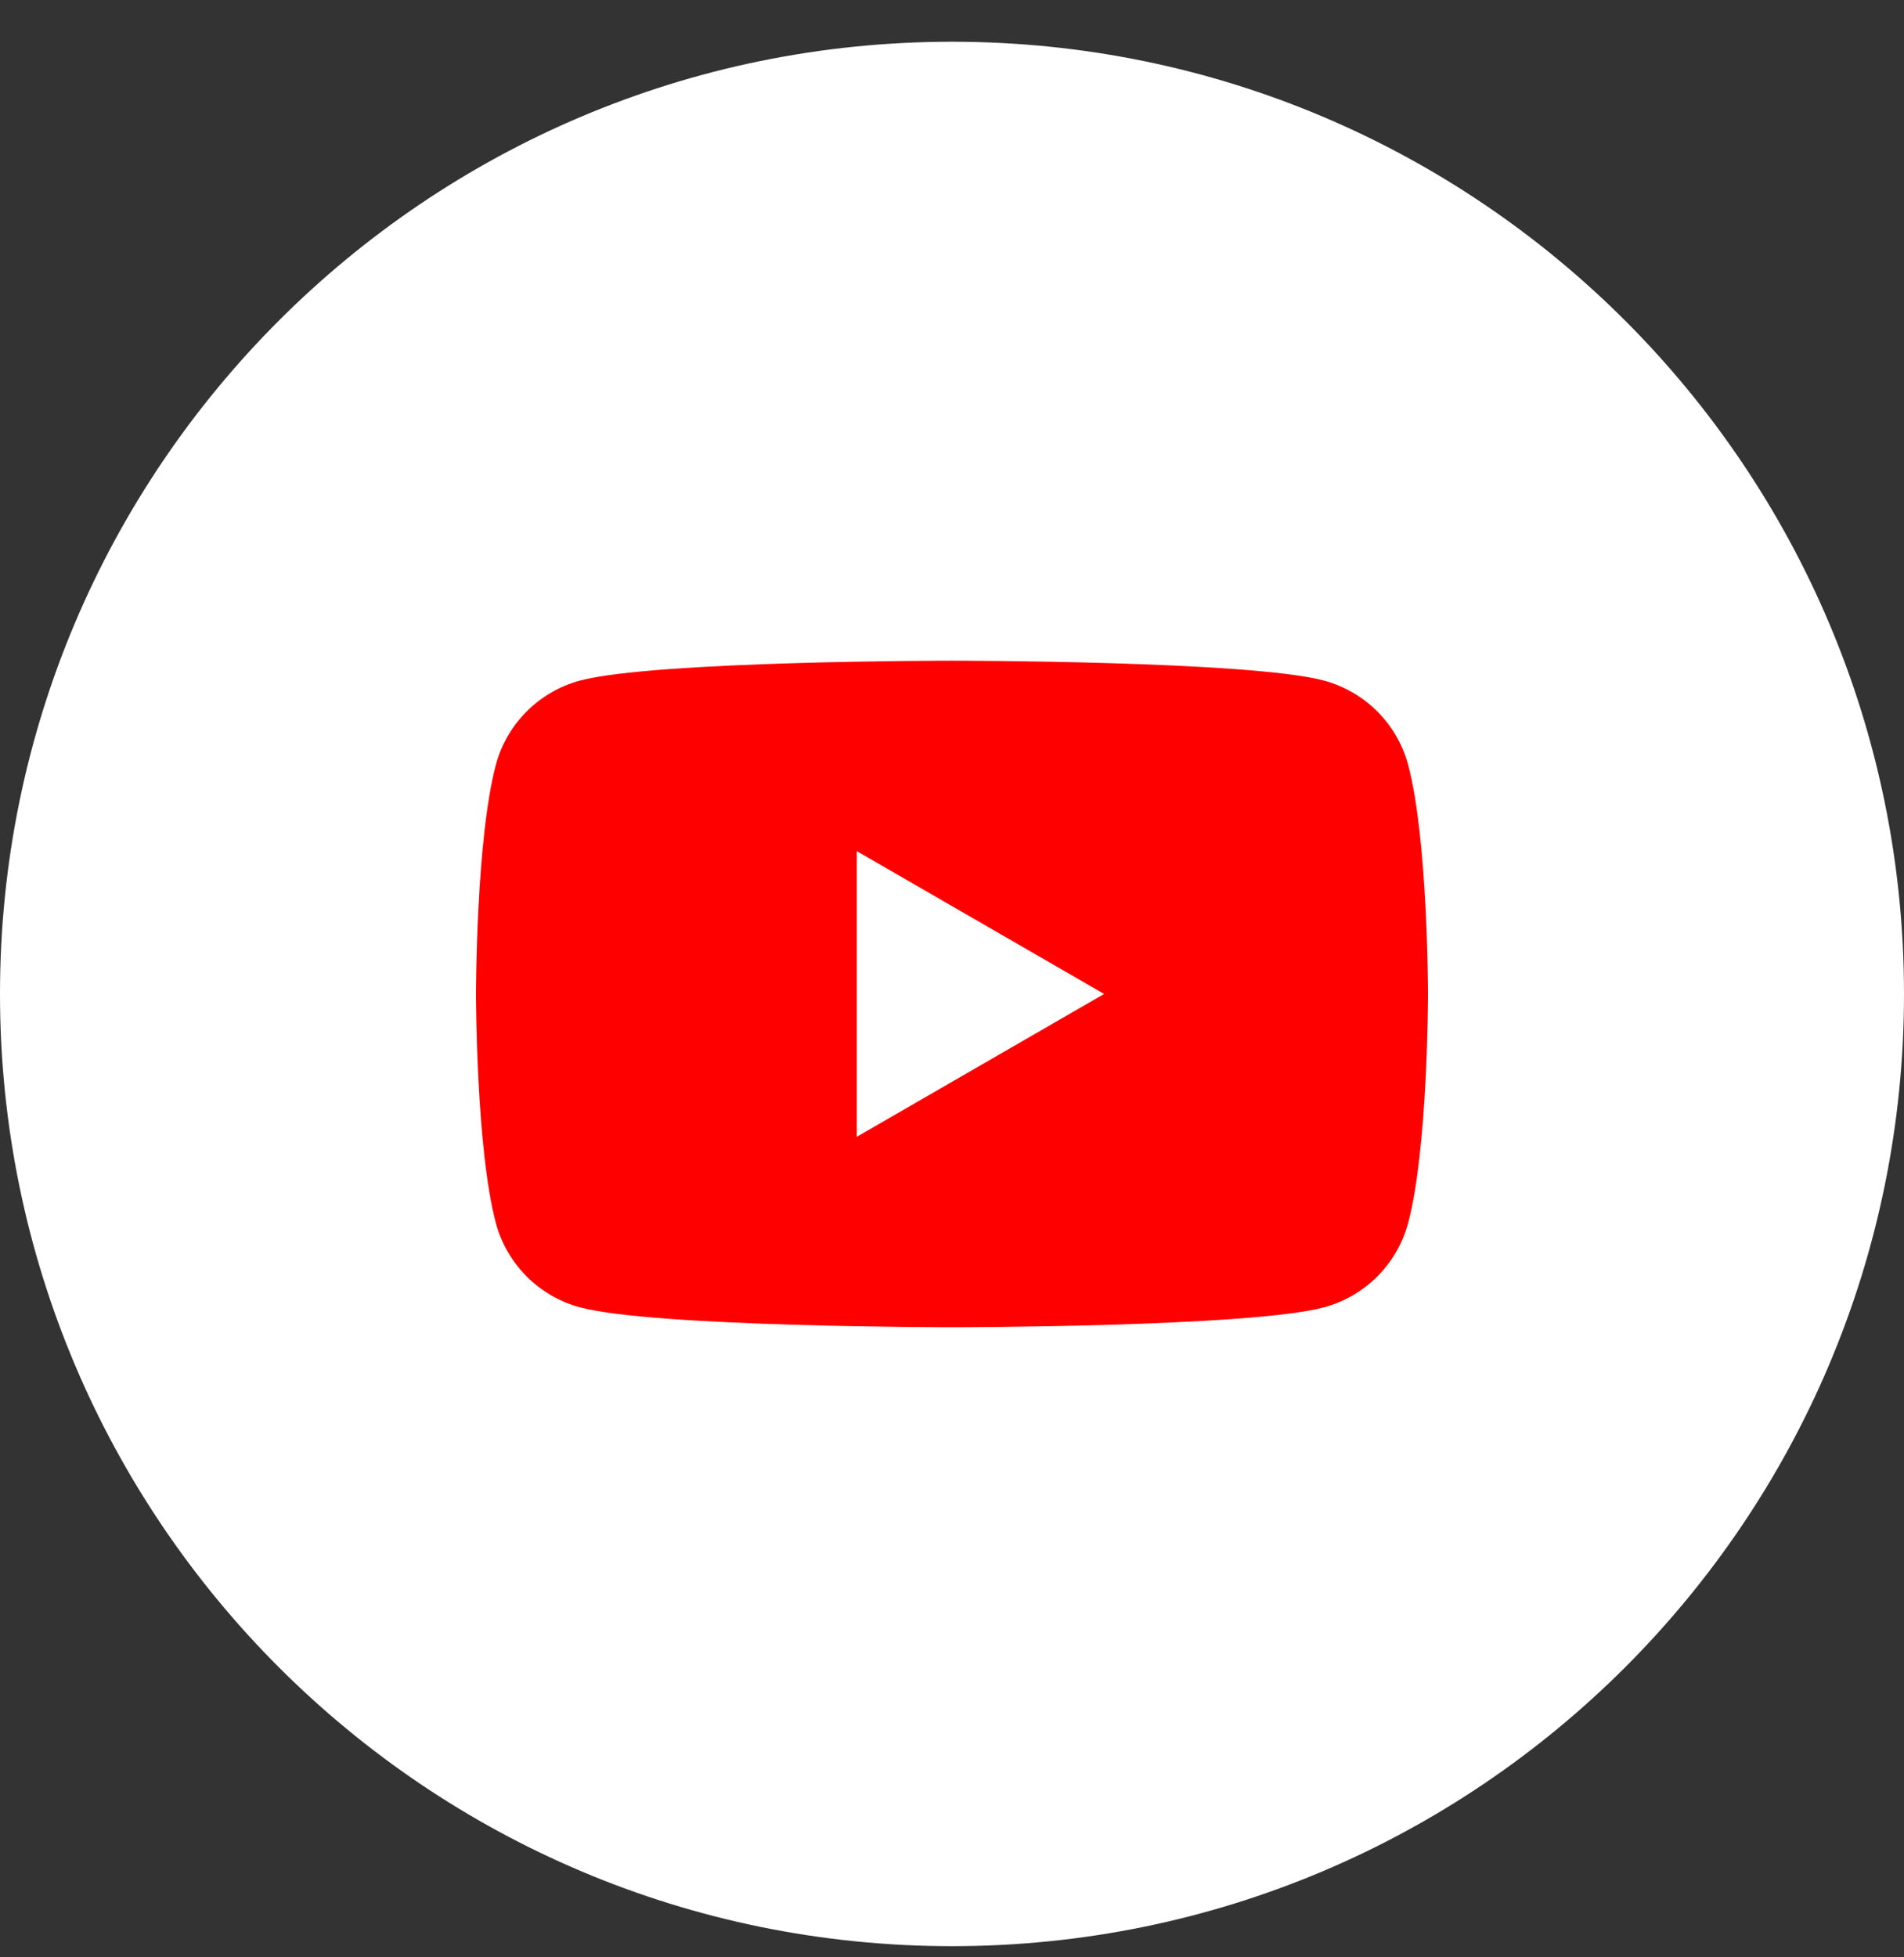
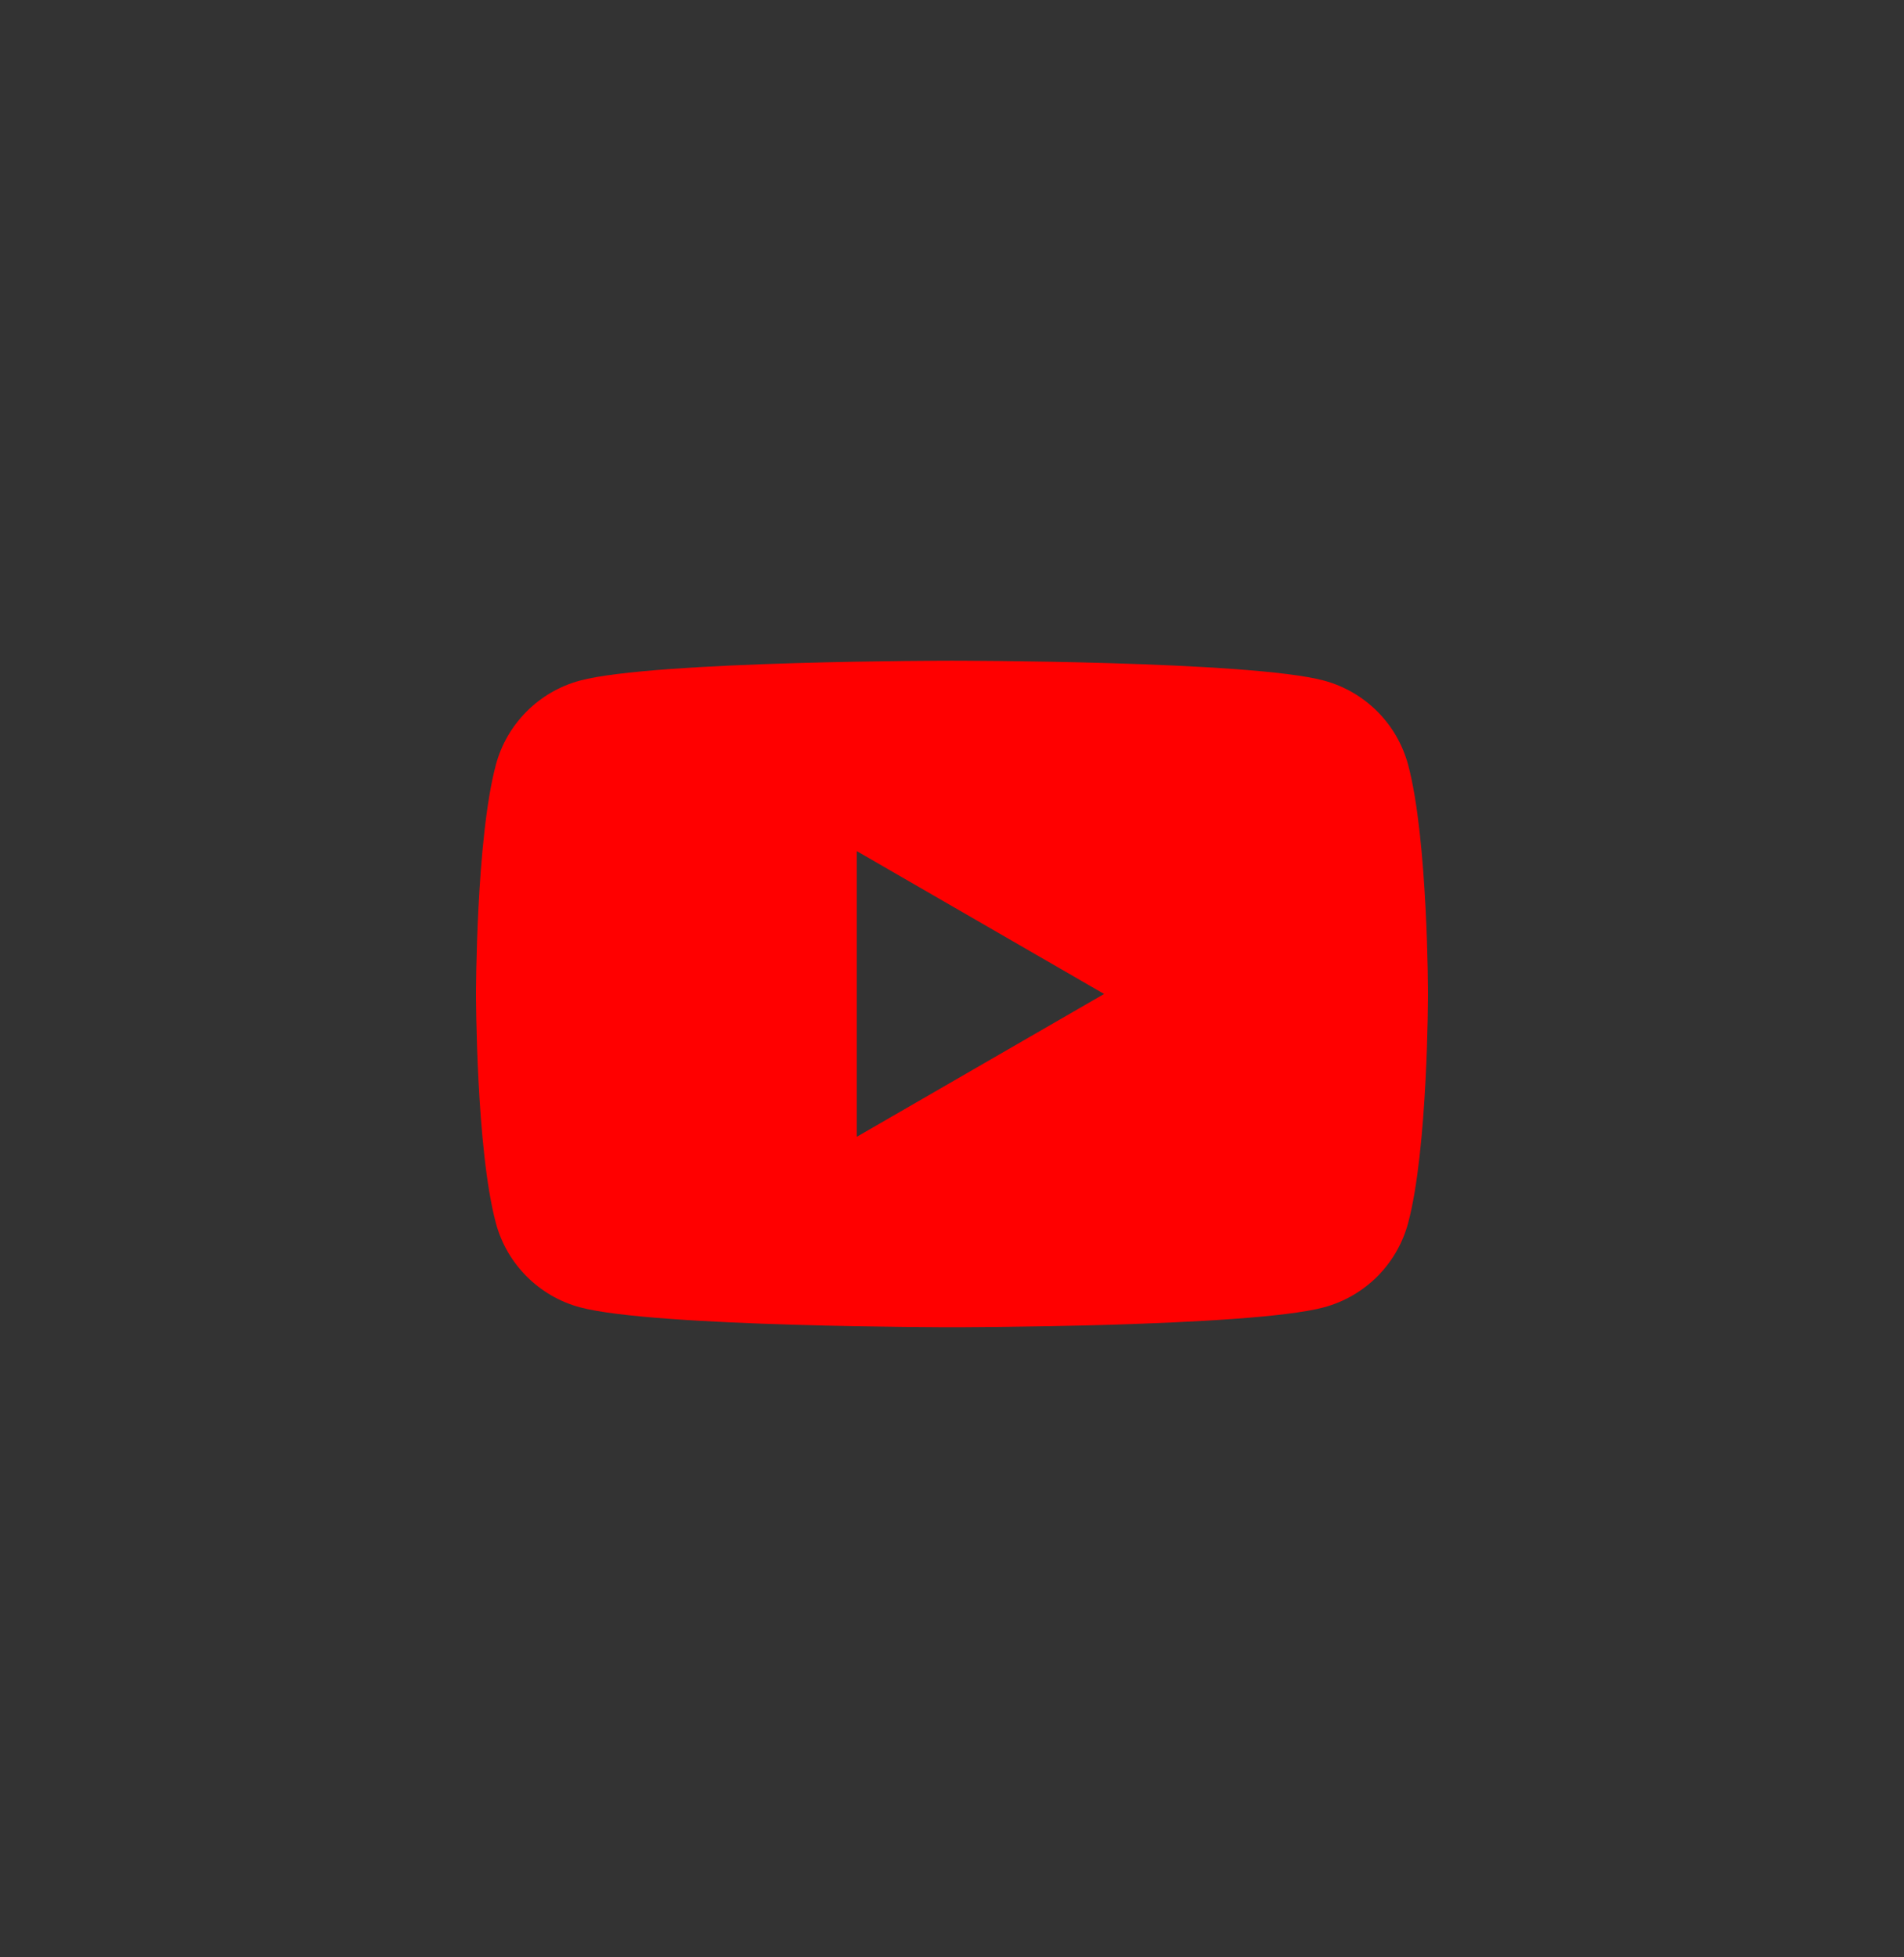
<svg xmlns="http://www.w3.org/2000/svg" width="36" height="37" viewBox="0 0 36 37" fill="none">
  <rect x="0" y="0" width="36" height="37" fill="#333333" stroke="none" />
-   <path d="M18 36.789C27.941 36.789 36 28.73 36 18.789C36 8.848 27.941 0.789 18 0.789C8.059 0.789 -0 8.848 -0 18.789C-0 28.73 8.059 36.789 18 36.789Z" fill="white" />
  <path d="M26.624 14.456C26.521 14.075 26.32 13.727 26.041 13.448C25.761 13.169 25.414 12.968 25.032 12.865C23.628 12.489 18 12.489 18 12.489C18 12.489 12.371 12.489 10.967 12.865C10.193 13.072 9.583 13.682 9.376 14.456C9 15.86 9 18.789 9 18.789C9 18.789 9 21.717 9.376 23.121C9.583 23.895 10.193 24.506 10.967 24.713C12.371 25.089 18 25.089 18 25.089C18 25.089 23.628 25.089 25.032 24.713C25.414 24.61 25.761 24.409 26.041 24.13C26.32 23.85 26.521 23.503 26.624 23.121C27 21.717 27 18.789 27 18.789C27 18.789 27 15.86 26.624 14.456ZM16.2 21.489V16.089L20.876 18.789L16.2 21.489Z" fill="#FF0000" />
</svg>